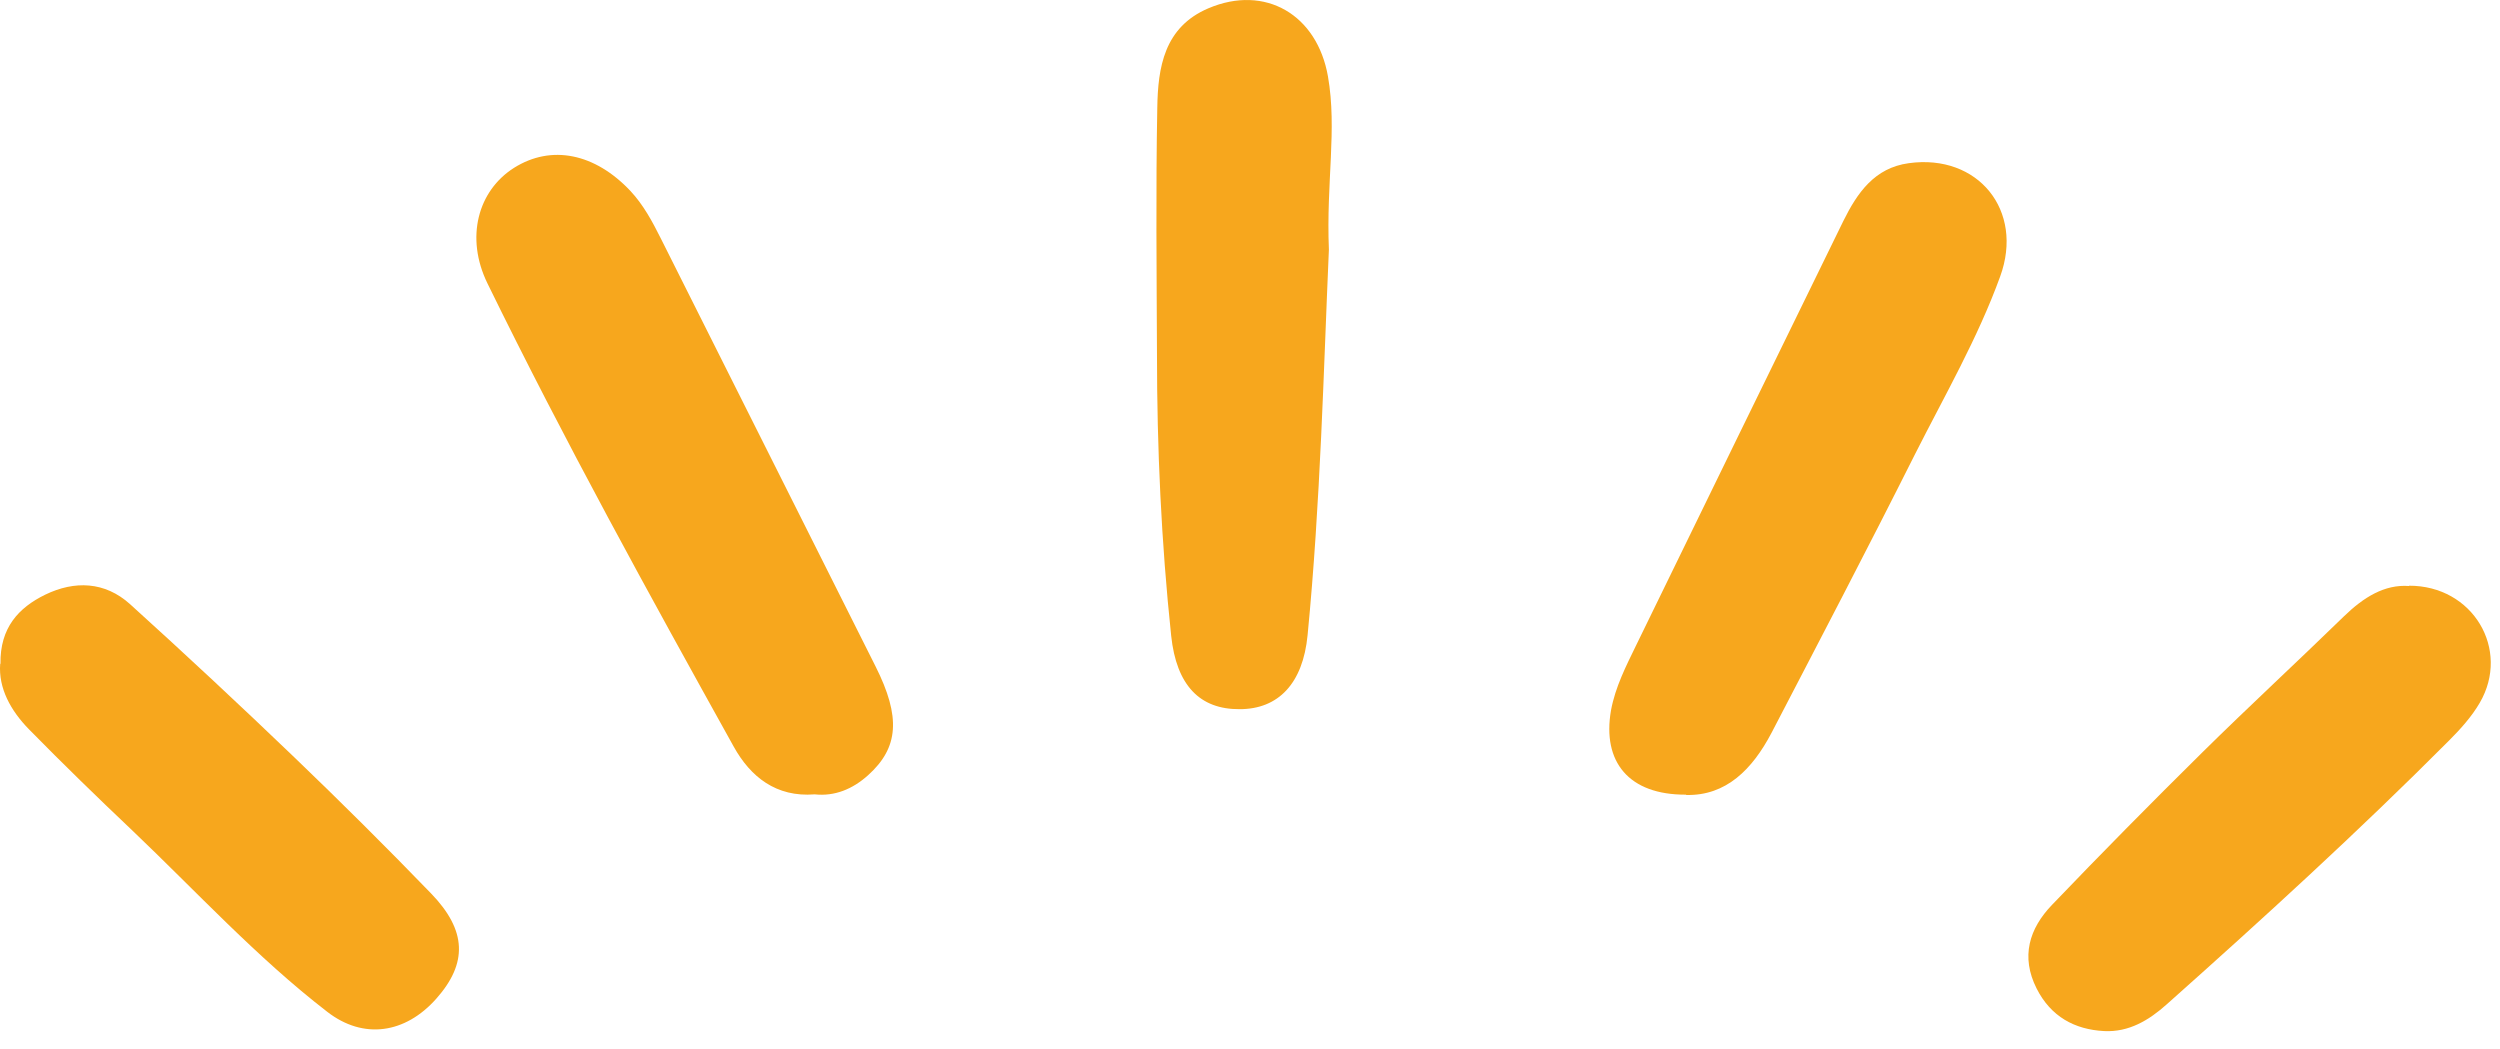
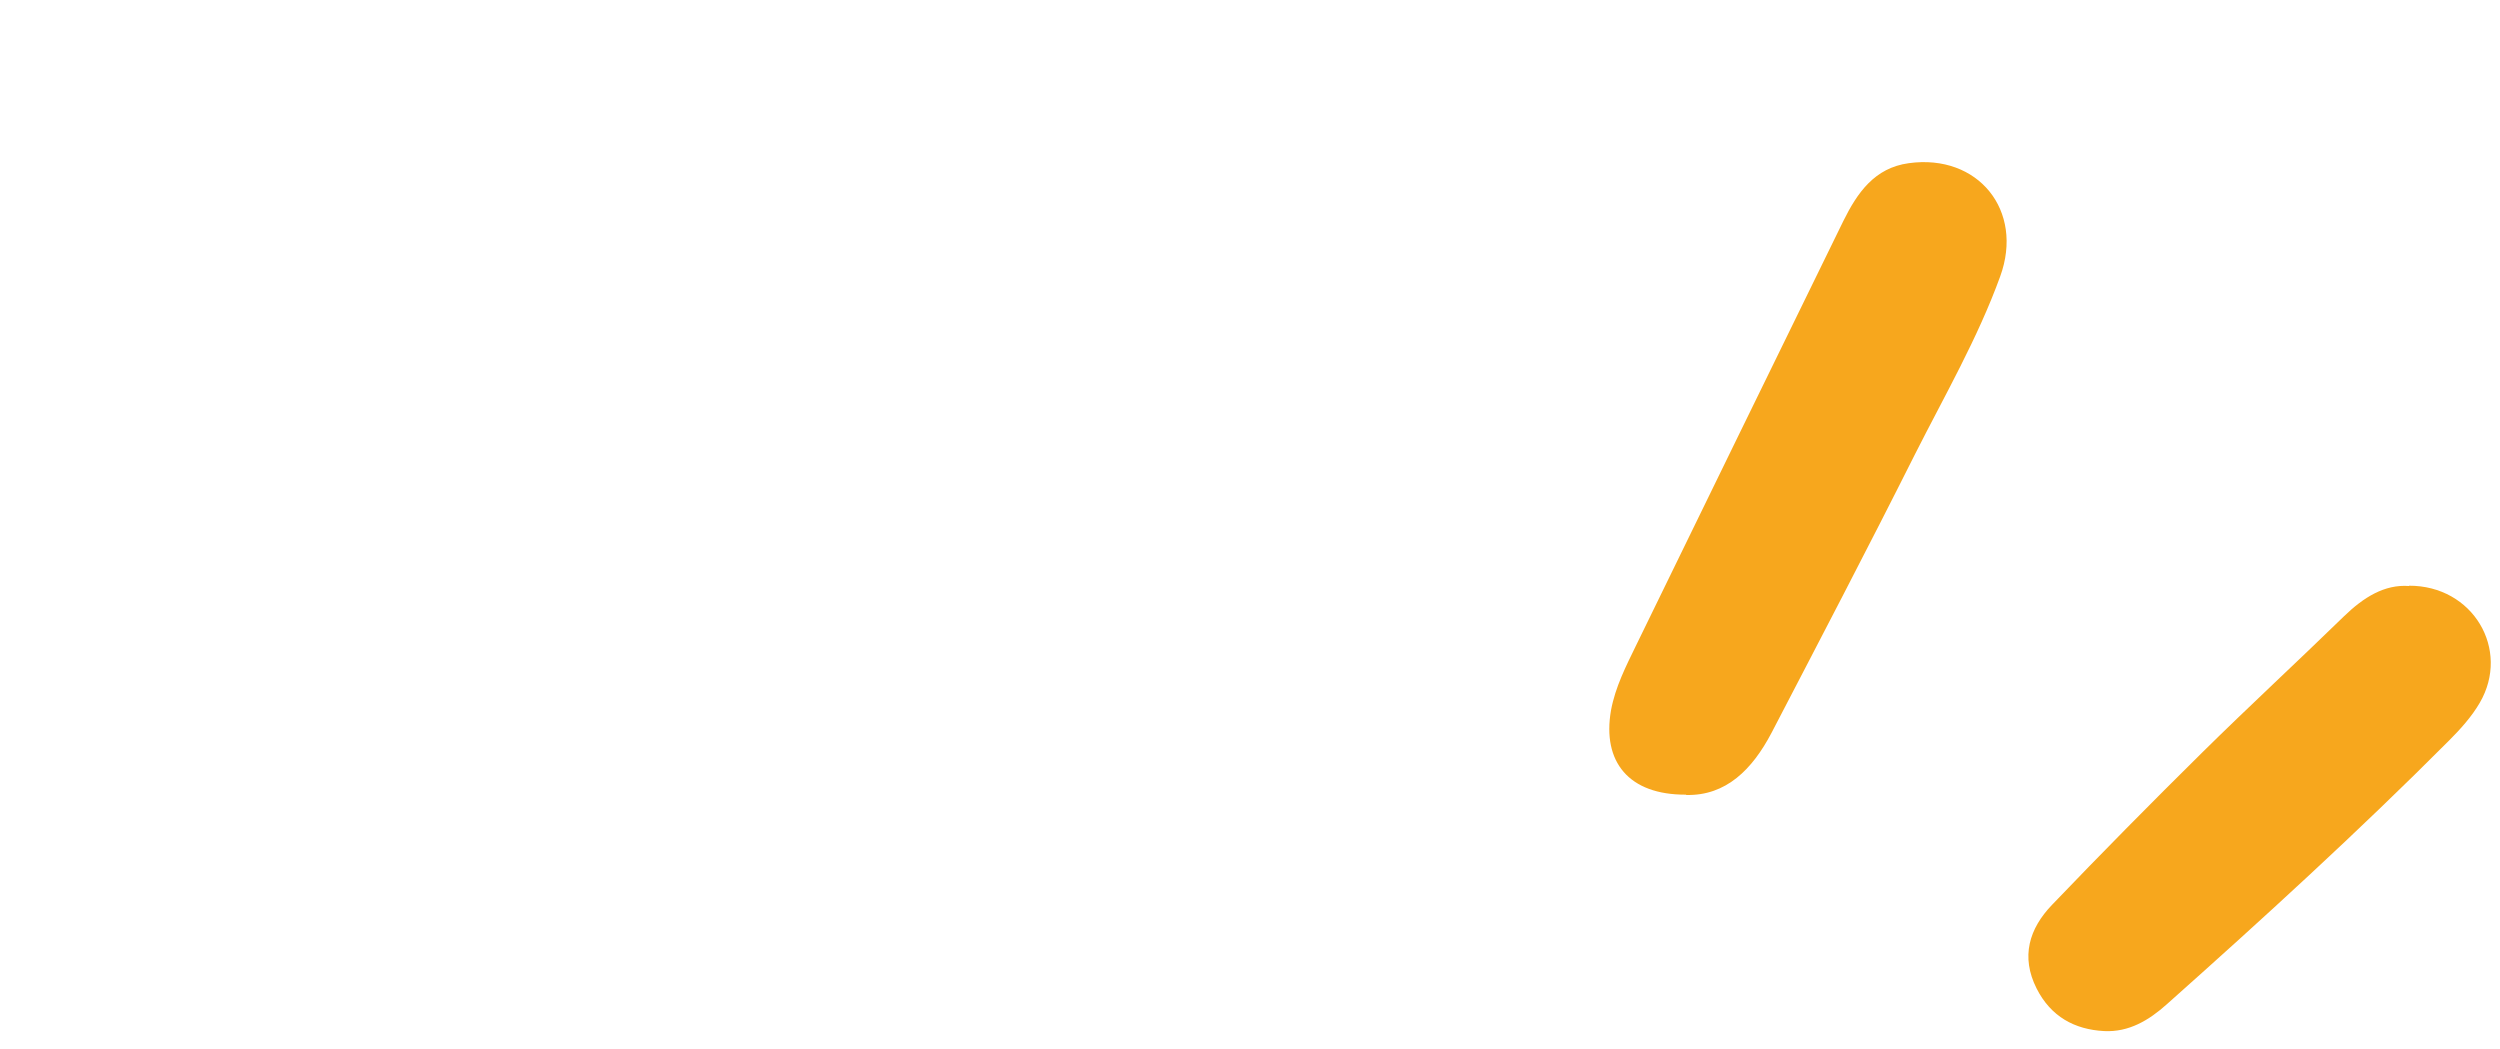
<svg xmlns="http://www.w3.org/2000/svg" width="100%" height="100%" viewBox="0 0 81 34" version="1.1" xml:space="preserve" style="fill-rule:evenodd;clip-rule:evenodd;stroke-linejoin:round;stroke-miterlimit:2;">
  <g transform="matrix(1,0,0,1,-9.644,-33.293)">
-     <path d="M36.04,59.03C36.69,59.1 37.27,58.86 37.77,58.41C38.76,57.52 38.84,56.53 38.01,54.88C35.69,50.26 33.37,45.63 31.05,41.01C30.78,40.47 30.49,39.93 30.07,39.48C28.92,38.26 27.51,37.97 26.3,38.73C25.13,39.47 24.71,40.99 25.44,42.48C27.93,47.57 30.67,52.54 33.42,57.49C33.96,58.46 34.79,59.13 36.04,59.03Z" style="fill:rgb(247,167,29);fill-rule:nonzero;" />
-     <path d="M52.7,41.38C52.61,39.19 52.97,37.49 52.67,35.77C52.32,33.77 50.64,32.78 48.8,33.56C47.36,34.17 47.16,35.48 47.14,36.79C47.09,39.45 47.12,42.12 47.13,44.78C47.13,47.82 47.27,50.86 47.59,53.89C47.76,55.5 48.52,56.28 49.81,56.27C51.06,56.27 51.86,55.44 52.01,53.87C52.43,49.56 52.53,45.22 52.7,41.38Z" style="fill:rgb(247,167,29);fill-rule:nonzero;" />
    <path d="M64.28,59.05C65.57,59.08 66.42,58.22 67.04,57.04C68.6,54.04 70.17,51.04 71.69,48.01C72.65,46.11 73.72,44.26 74.45,42.25C75.23,40.11 73.73,38.27 71.49,38.58C70.38,38.73 69.82,39.54 69.37,40.45C67.13,45.03 64.89,49.61 62.66,54.19C62.33,54.87 61.98,55.55 61.84,56.31C61.55,57.98 62.42,59.05 64.27,59.04L64.28,59.05Z" style="fill:rgb(247,167,29);fill-rule:nonzero;" />
-     <path d="M9.65,54.8C9.59,55.59 9.99,56.32 10.59,56.93C11.68,58.04 12.79,59.12 13.92,60.19C16,62.17 17.96,64.31 20.24,66.07C21.42,66.99 22.78,66.78 23.78,65.65C24.8,64.5 24.77,63.44 23.61,62.24C22.16,60.74 20.68,59.27 19.18,57.83C17.43,56.15 15.66,54.5 13.86,52.87C13.04,52.13 12.06,52.1 11.11,52.56C10.25,52.98 9.64,53.63 9.66,54.8L9.65,54.8Z" style="fill:rgb(247,167,29);fill-rule:nonzero;" />
    <path d="M87.7,52.28C86.9,52.22 86.22,52.65 85.59,53.26C84.07,54.74 82.51,56.18 81,57.67C79.36,59.29 77.73,60.94 76.13,62.61C75.39,63.38 75.11,64.29 75.63,65.32C76.09,66.23 76.86,66.65 77.82,66.7C78.62,66.74 79.27,66.35 79.85,65.83C82.96,63.06 86.04,60.25 88.99,57.29C89.36,56.92 89.73,56.51 89.99,56.06C90.99,54.34 89.77,52.26 87.69,52.27L87.7,52.28Z" style="fill:rgb(247,167,29);fill-rule:nonzero;" />
  </g>
</svg>